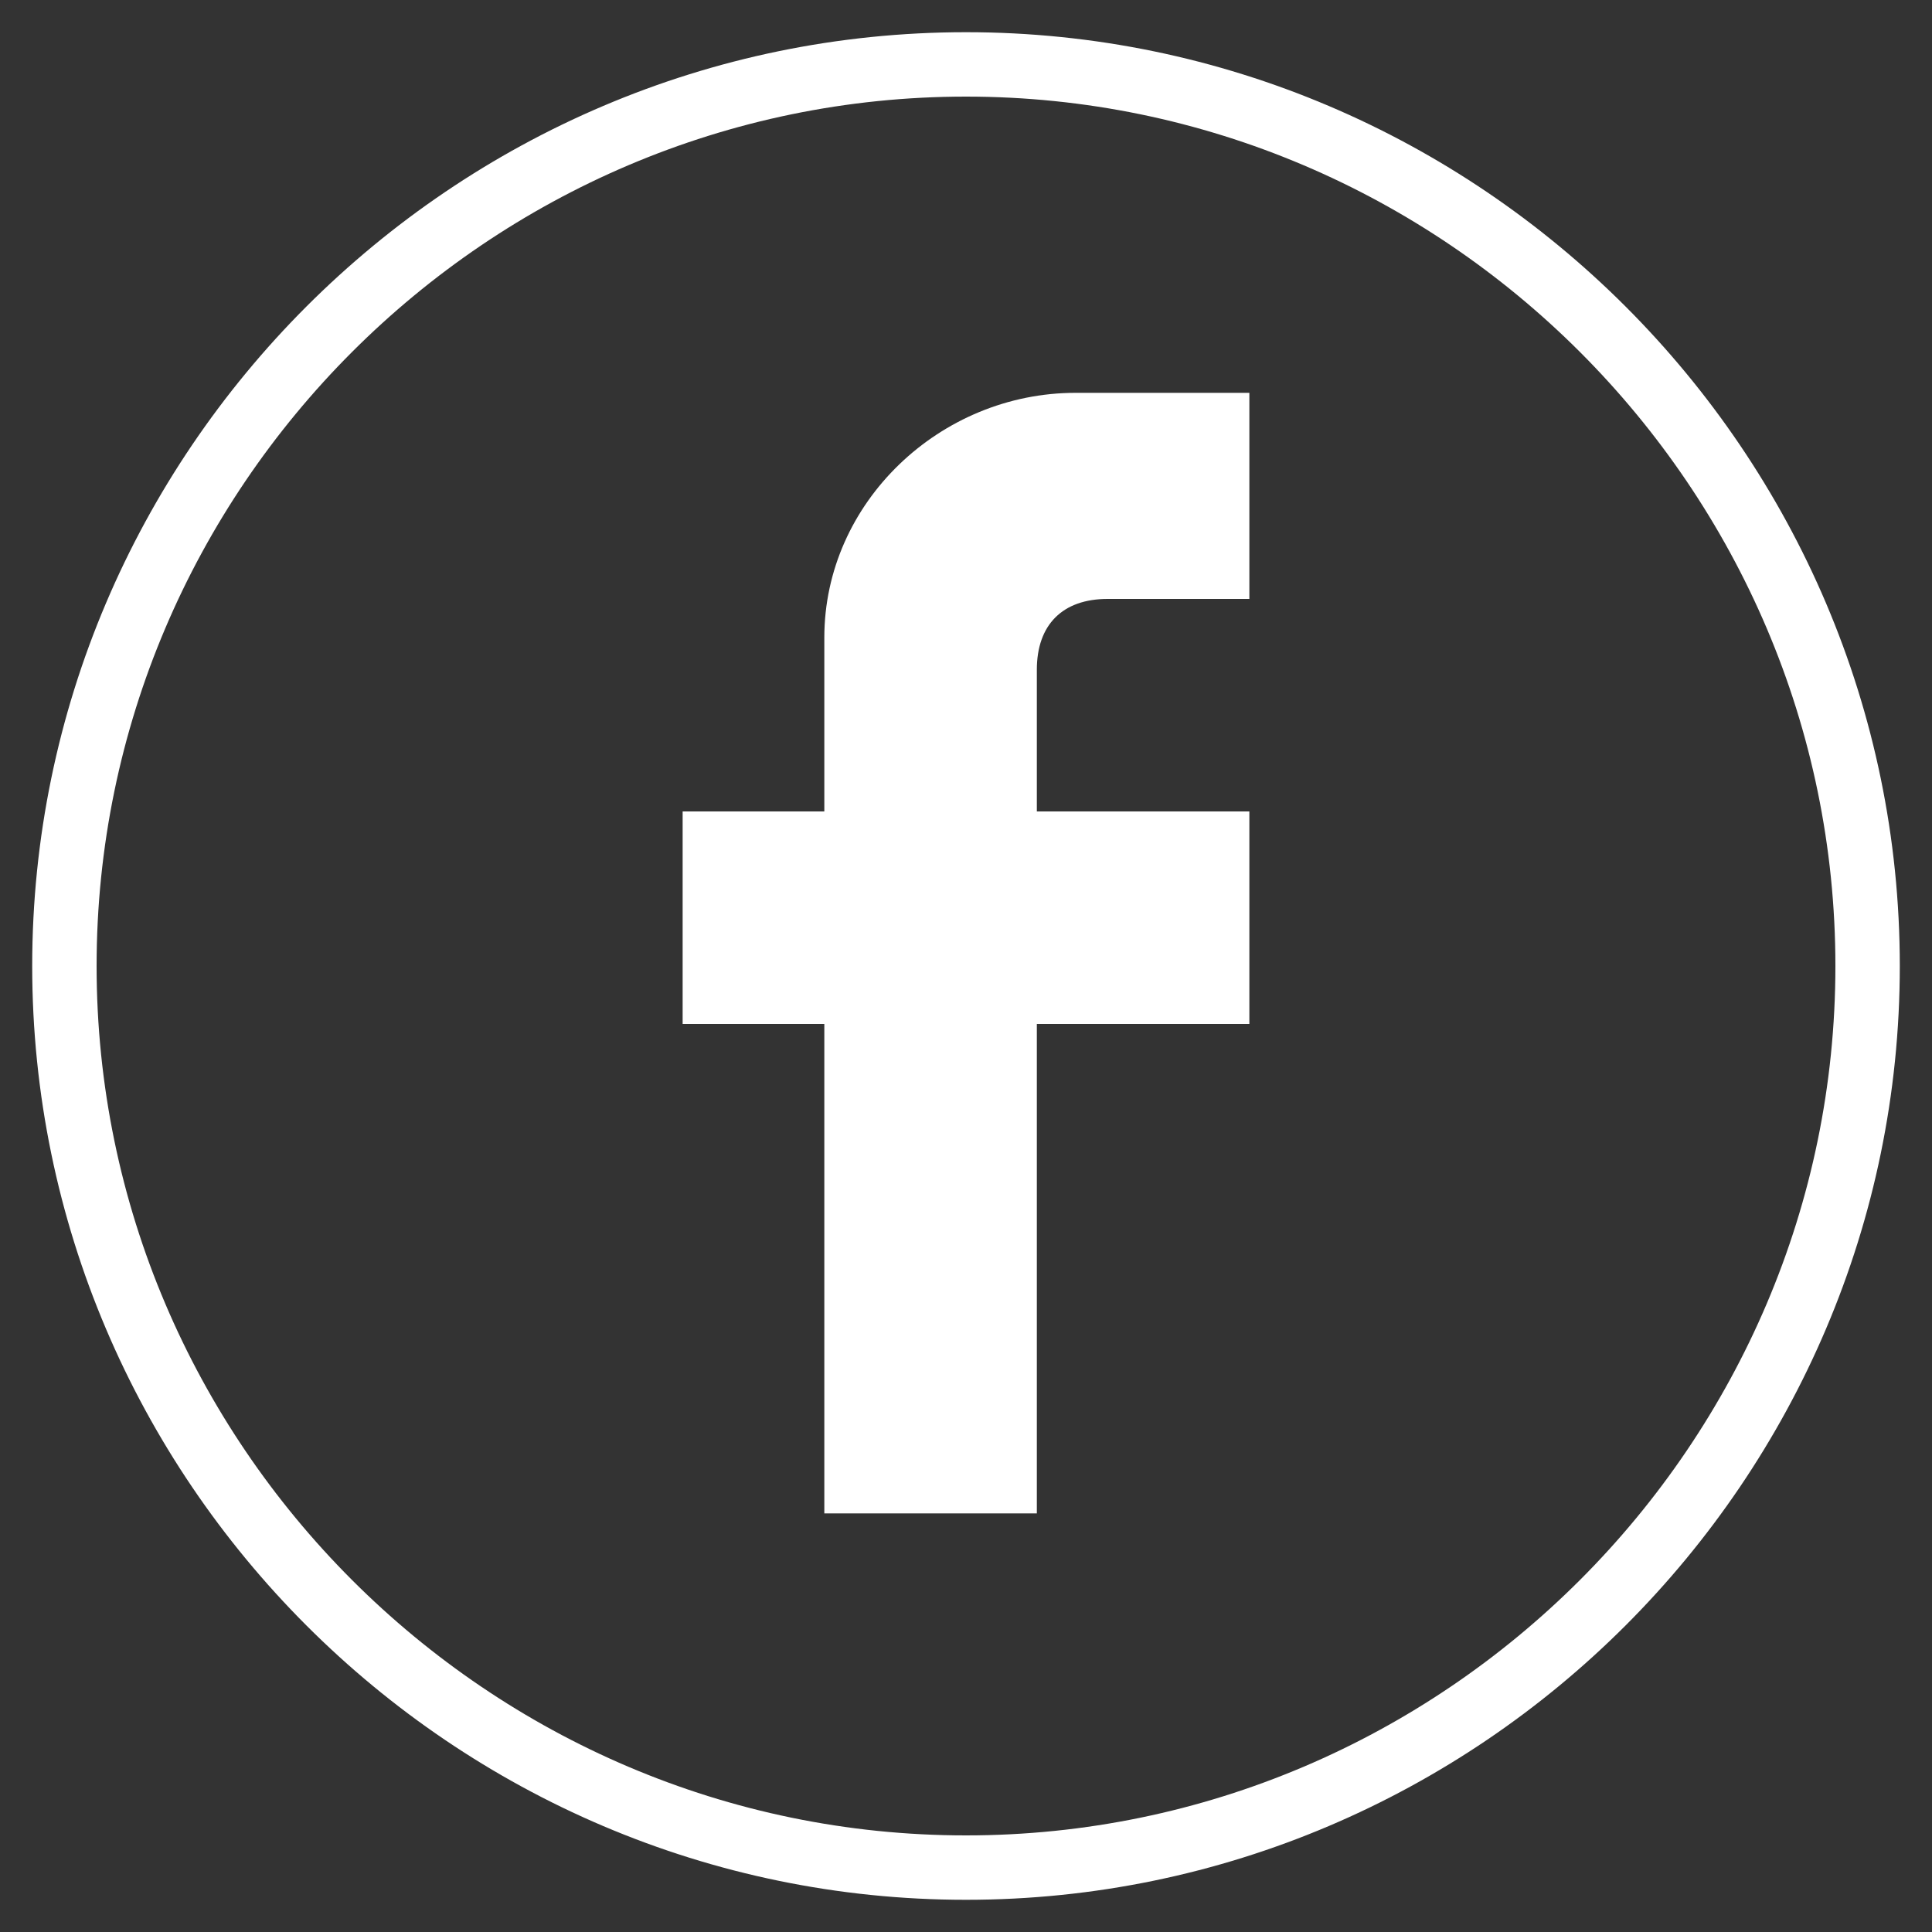
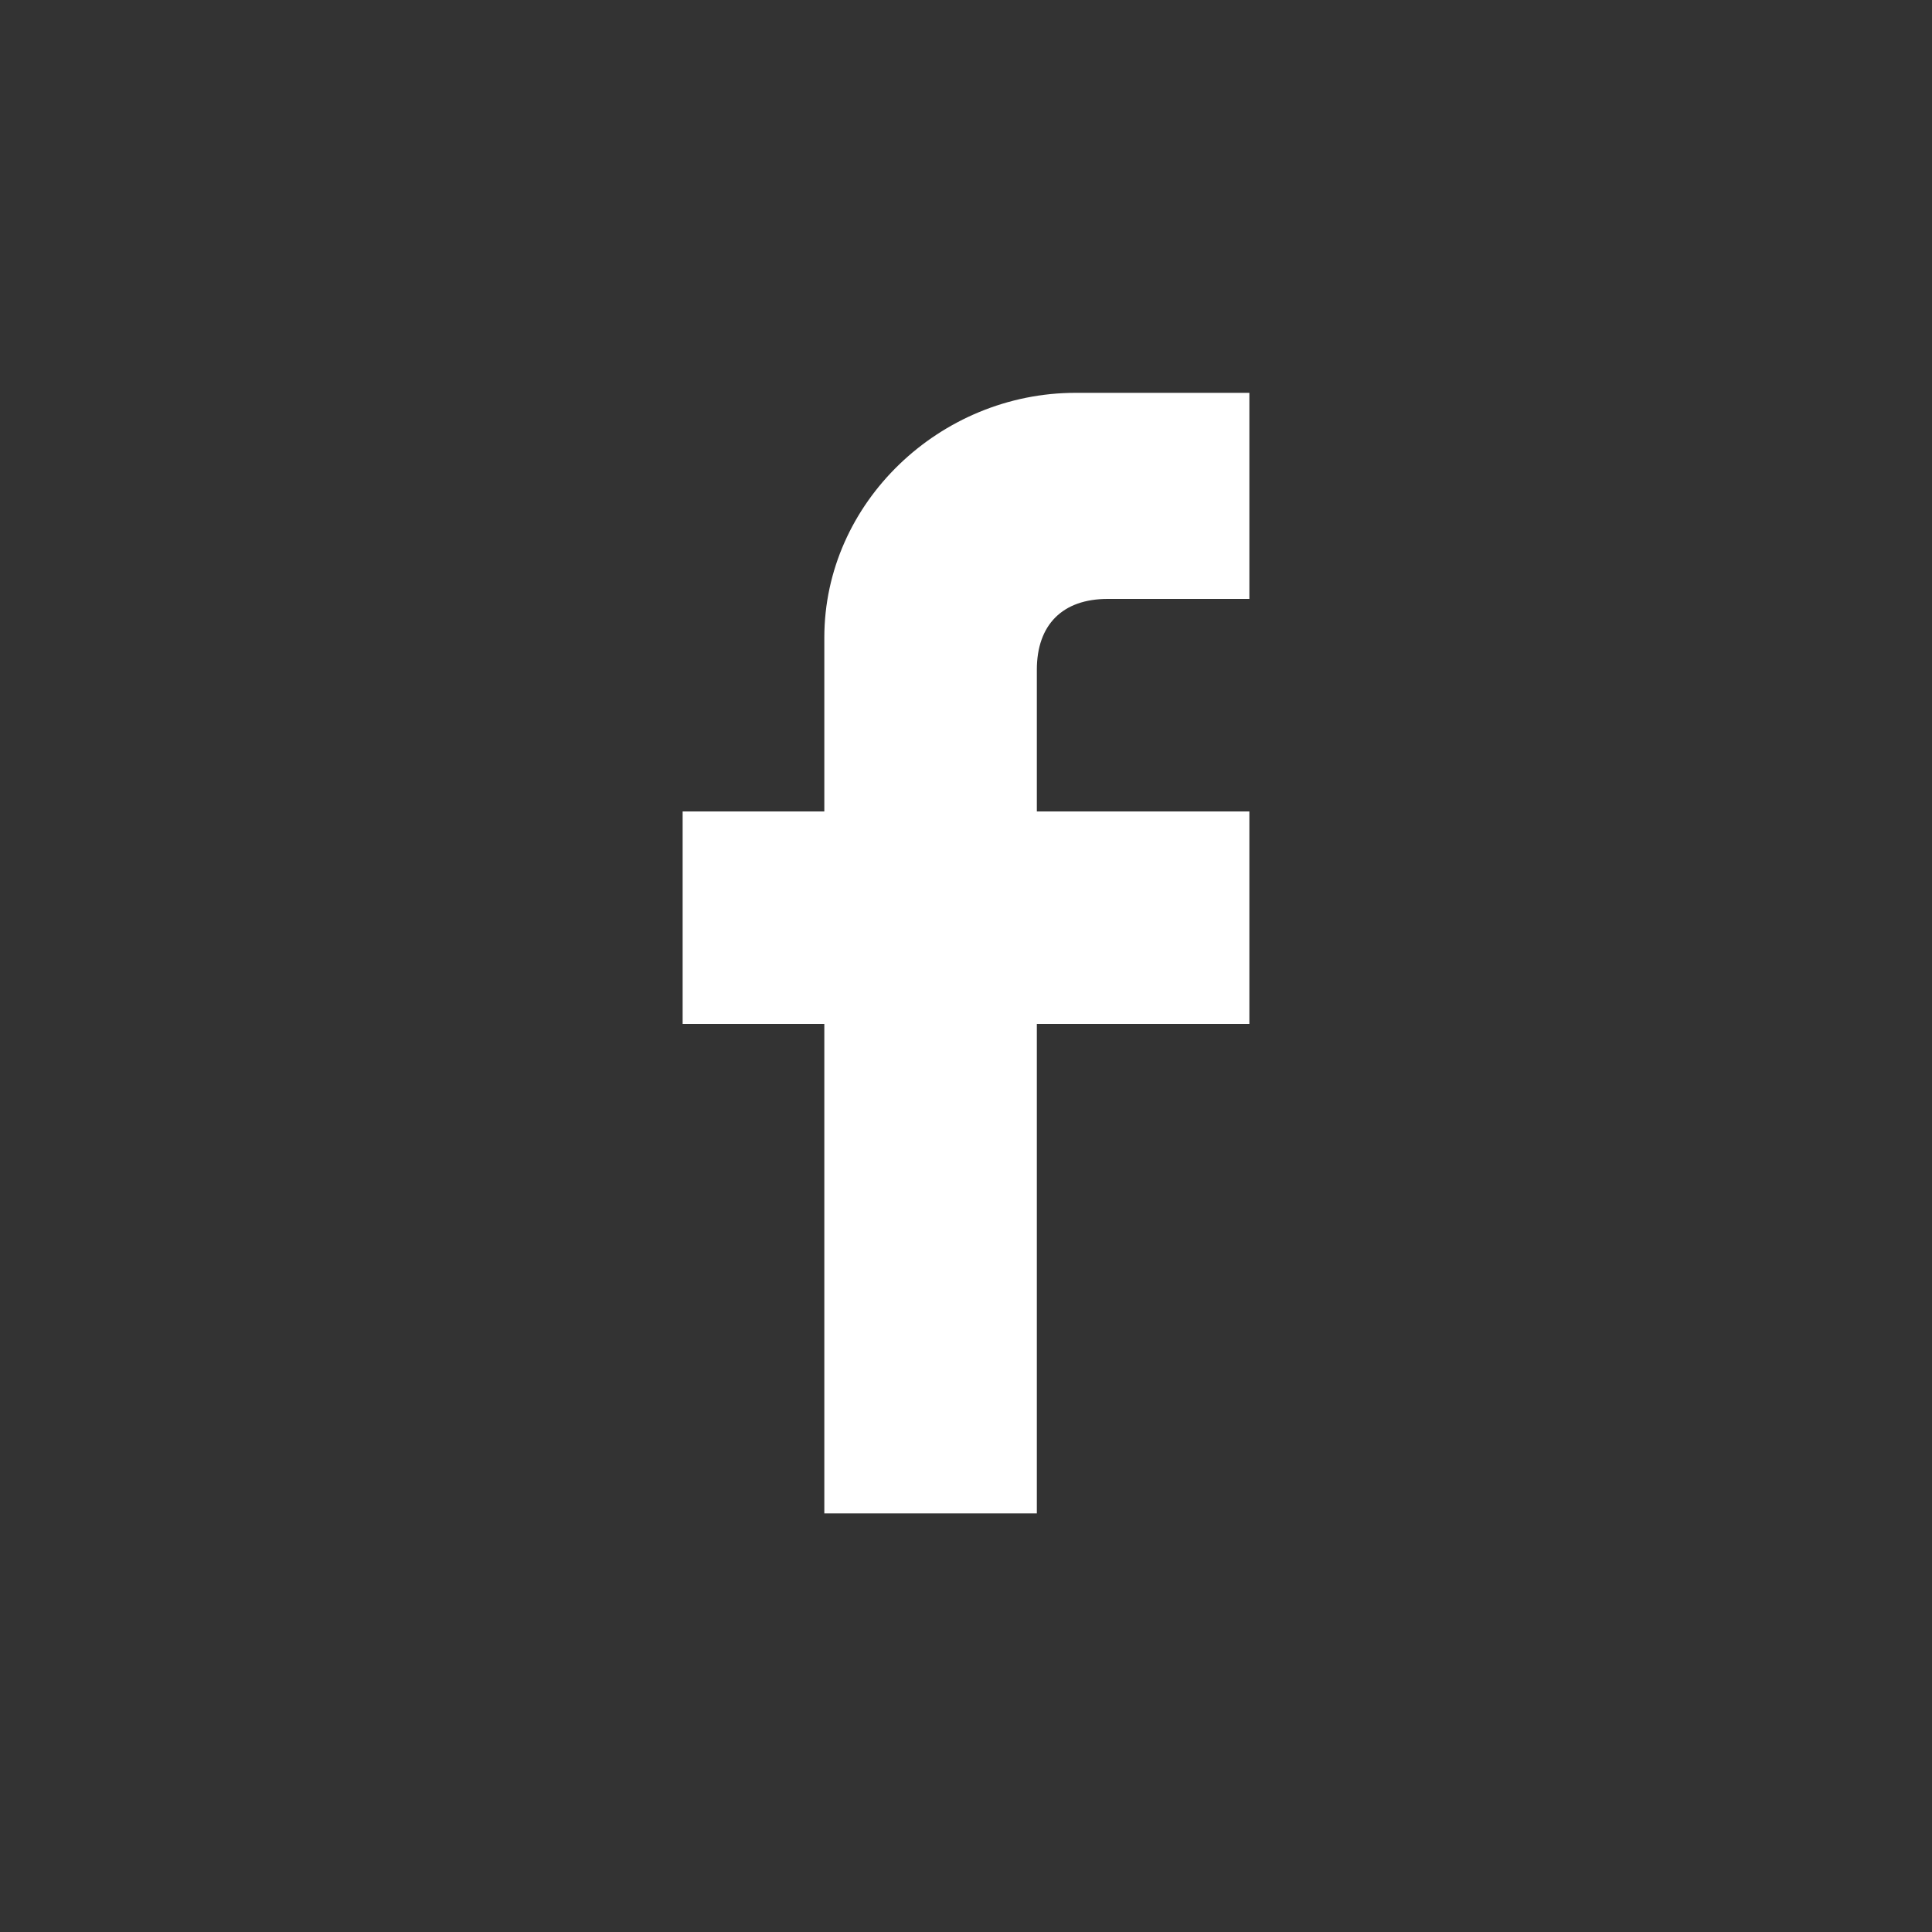
<svg xmlns="http://www.w3.org/2000/svg" width="30" height="30" viewBox="0 0 30 30" fill="none">
  <rect x="0" y="0" width="30" height="30" fill="#333333" stroke="none" />
  <path d="M12.8 9.9V12.6H10.6V15.9H12.8V23.5H16.1V15.9H19.4V12.6H16.1V10.4C16.1 9.7 16.5 9.3 17.2 9.3H19.4V6.1H16.7C14.6 6.1 12.8 7.8 12.8 9.9Z" fill="white" />
-   <path d="M15 29C22.7 29 29 22.7 29 15C29 7.3 22.7 1 15 1C7.3 1 1 7.3 1 15C1 22.7 7.3 29 15 29Z" stroke="white" stroke-miterlimit="10" />
</svg>